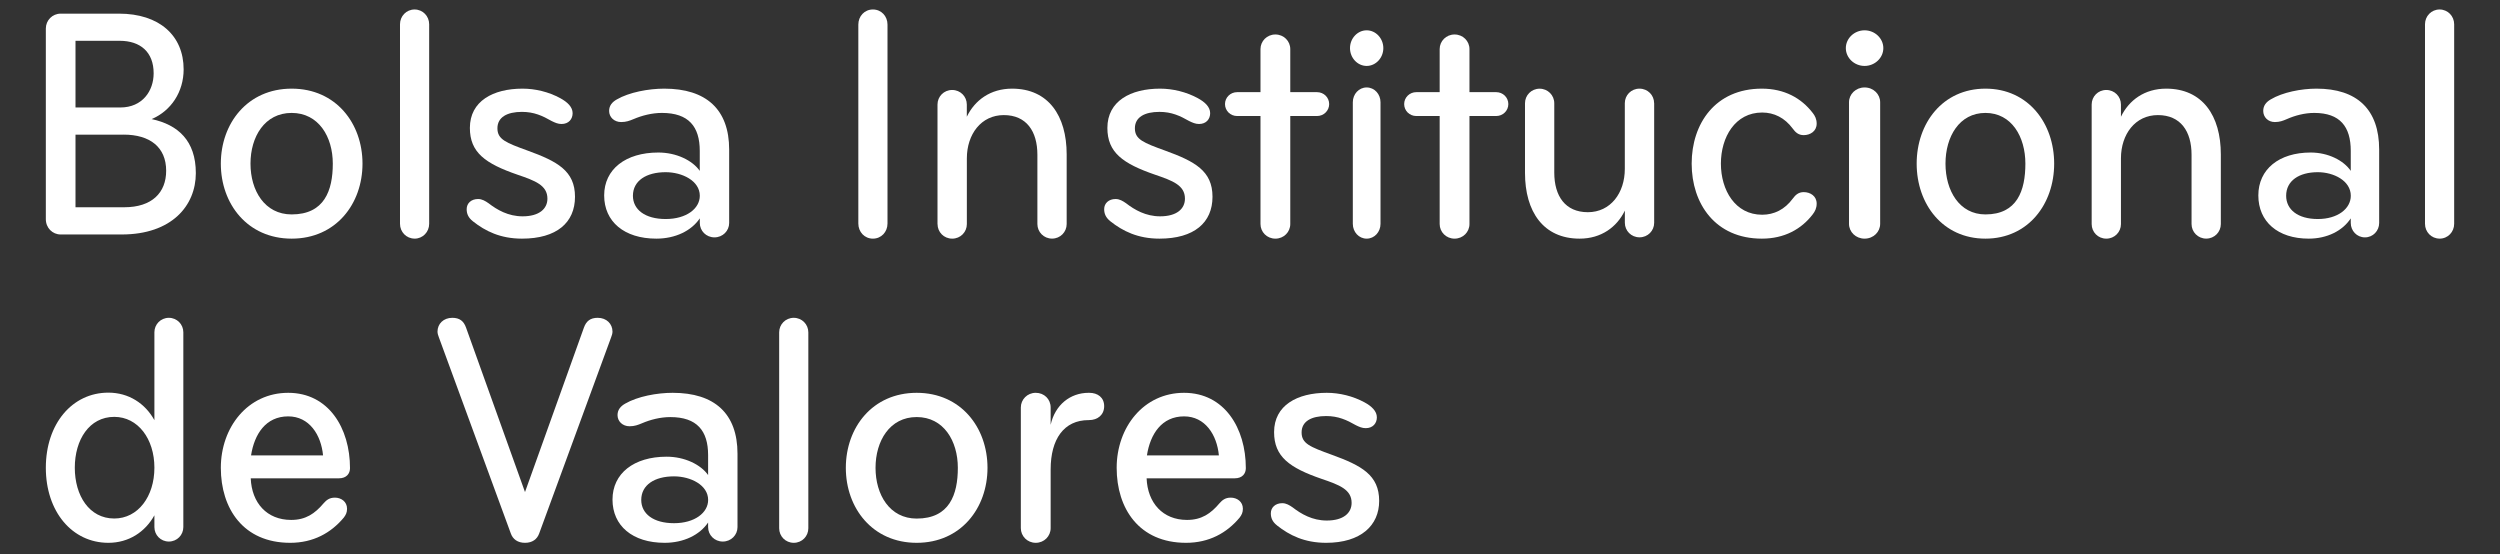
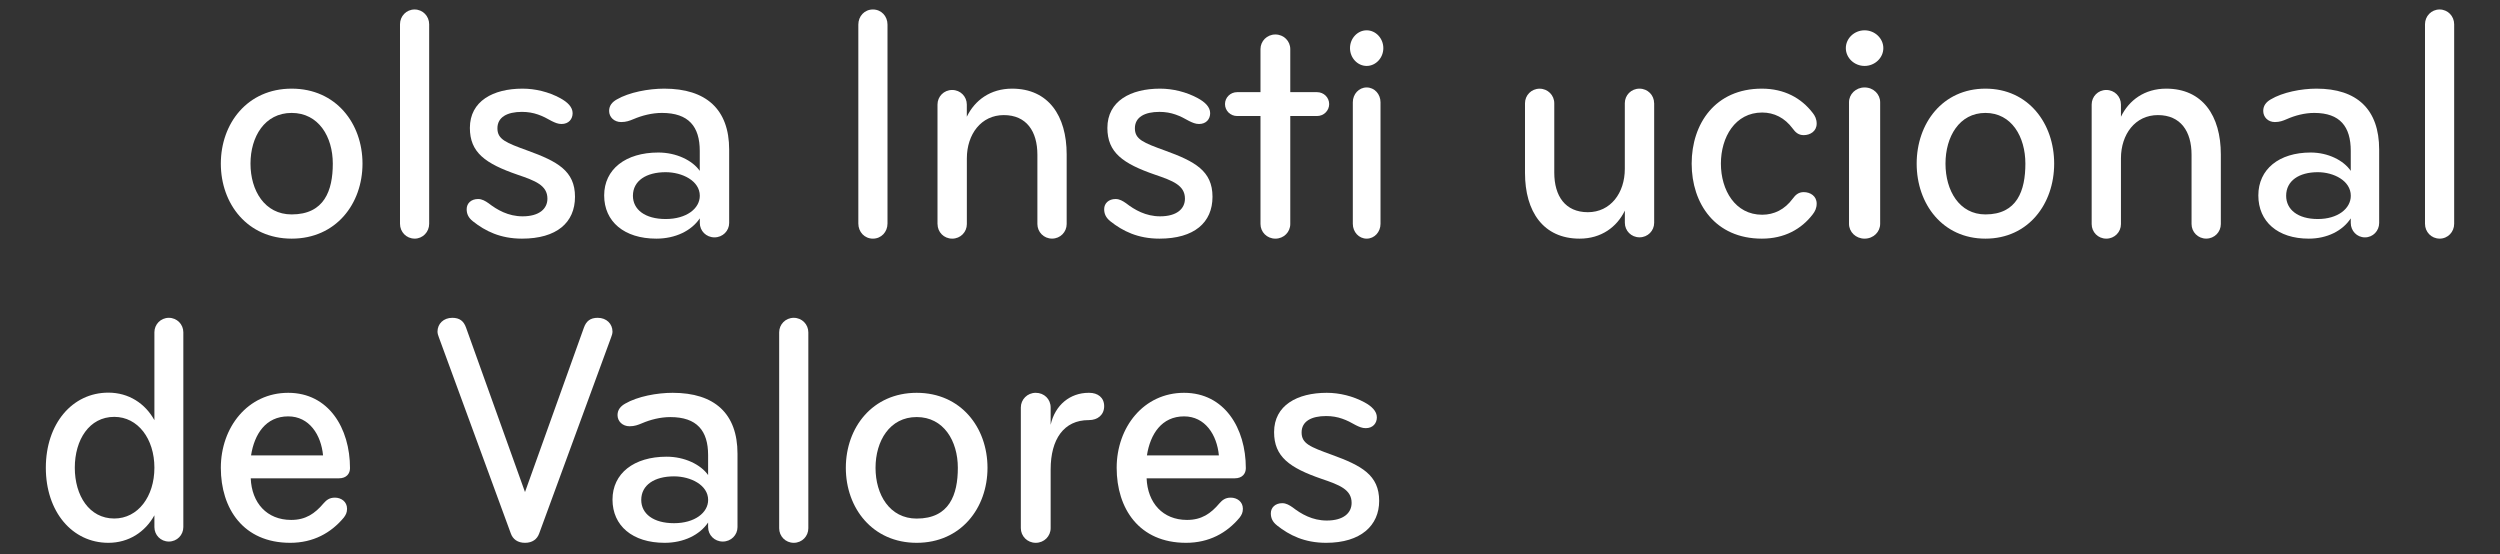
<svg xmlns="http://www.w3.org/2000/svg" width="600" height="133" viewBox="0 0 600 133" fill="none">
  <rect x="0" y="0" width="600" height="133" fill="#333333" stroke="none" />
-   <path d="M29.197 56.275H14.561C12.584 56.275 11 54.683 11 52.608V6.856C11 4.868 12.574 3.275 14.561 3.275H28.563C38.218 3.275 44.073 8.526 44.073 16.644C44.073 22.058 41.069 26.585 36.395 28.583C42.719 29.935 47 33.757 47 41.556C47 49.355 41.222 56.275 29.197 56.275ZM28.717 9.8H18.121V25.794H28.88C34.178 25.794 36.875 21.817 36.875 17.59C36.875 12.503 33.708 9.791 28.717 9.791M29.677 32.319H18.121V49.741H29.83C36.472 49.741 39.879 46.237 39.879 40.986C39.879 35.33 36.001 32.309 29.667 32.309" fill="white" />
  <path d="M53 39.275C53 29.608 59.392 21.275 70.005 21.275C80.618 21.275 87 29.608 87 39.275C87 48.943 80.608 57.275 70.005 57.275C59.401 57.275 53 48.943 53 39.275ZM79.872 39.275C79.872 32.831 76.475 27.101 69.995 27.101C63.515 27.101 60.118 32.831 60.118 39.275C60.118 45.72 63.505 51.46 69.995 51.46C77.85 51.46 79.872 45.72 79.872 39.275Z" fill="white" />
  <path d="M99.5 57.266C97.514 57.266 96 55.652 96 53.716V5.825C96 3.889 97.514 2.275 99.5 2.275C101.486 2.275 103 3.889 103 5.825V53.725C103 55.662 101.486 57.275 99.5 57.275" fill="white" />
  <path d="M113.486 53.101C112.381 52.233 112 51.29 112 50.194C112 48.783 113.095 47.763 114.743 47.763C115.686 47.763 116.467 48.23 117.257 48.783C119.295 50.356 121.962 51.919 125.419 51.919C129.419 51.919 131.381 50.108 131.381 47.677C131.381 44.456 128.4 43.36 124.238 41.939C116.457 39.261 112.771 36.592 112.771 30.702C112.771 24.259 118.352 21.275 125.419 21.275C128.476 21.275 131.695 22.057 134.448 23.553C136.171 24.488 137.429 25.669 137.429 27.166C137.429 28.576 136.495 29.758 134.762 29.758C133.895 29.758 133.19 29.434 132.41 29.053C130.21 27.795 128.171 26.851 125.267 26.851C121.733 26.851 119.381 28.109 119.381 30.788C119.381 33.466 121.429 34.248 126.61 36.135C133.762 38.727 138 41.005 138 47.22C138 53.434 133.6 57.275 125.276 57.275C120.095 57.275 116.476 55.474 113.495 53.11" fill="white" />
  <path d="M171.476 56.97C169.471 56.97 167.953 55.397 167.953 53.51V52.404C165.947 55.388 162.093 57.275 157.518 57.275C149.809 57.275 145 53.185 145 46.903C145 40.62 150.14 36.606 157.995 36.606C162.336 36.606 166.181 38.494 167.943 41.011V36.215C167.943 30.399 165.295 27.101 158.871 27.101C156.467 27.101 154.053 27.73 152.047 28.588C151.084 28.988 150.276 29.293 149.079 29.293C147.395 29.293 146.188 28.111 146.188 26.624C146.188 25.365 146.908 24.498 148.027 23.869C150.996 22.143 155.649 21.275 159.426 21.275C169.461 21.275 175 26.224 175 35.9V53.51C175 55.397 173.472 56.97 171.467 56.97M151.901 46.988C151.901 50.287 154.792 52.566 159.766 52.566C164.74 52.566 167.953 50.058 167.953 46.988C167.953 43.375 163.699 41.325 159.766 41.325C155.114 41.325 151.901 43.375 151.901 46.988Z" fill="white" />
  <path d="M213 53.647C213 55.661 211.519 57.275 209.5 57.275C207.481 57.275 206 55.661 206 53.647V5.904C206 3.889 207.472 2.275 209.5 2.275C211.528 2.275 213 3.889 213 5.904V53.647Z" fill="white" />
  <path d="M225 53.775V25.083C225 23.179 226.521 21.593 228.518 21.593C230.514 21.593 232.035 23.179 232.035 25.083V28.016C233.954 24.045 237.704 21.275 242.898 21.275C251.61 21.275 256 27.775 256 37.045V53.775C256 55.679 254.479 57.266 252.492 57.266C250.505 57.266 248.974 55.679 248.974 53.775V37.131C248.974 31.506 246.339 27.622 240.912 27.622C235.485 27.622 232.045 32.218 232.045 38.006V53.785C232.045 55.689 230.533 57.275 228.527 57.275C226.521 57.275 225.01 55.689 225.01 53.785" fill="white" />
  <path d="M266.486 53.101C265.391 52.233 265 51.29 265 50.194C265 48.783 266.105 47.763 267.744 47.763C268.687 47.763 269.468 48.23 270.259 48.783C272.298 50.356 274.975 51.919 278.424 51.919C282.435 51.919 284.388 50.108 284.388 47.677C284.388 44.456 281.406 43.36 277.243 41.939C269.468 39.261 265.772 36.592 265.772 30.702C265.772 24.259 271.345 21.275 278.414 21.275C281.473 21.275 284.693 22.057 287.456 23.553C289.19 24.488 290.438 25.669 290.438 27.166C290.438 28.576 289.495 29.758 287.77 29.758C286.903 29.758 286.198 29.434 285.407 29.053C283.207 27.795 281.168 26.851 278.262 26.851C274.727 26.851 272.374 28.109 272.374 30.788C272.374 33.466 274.413 34.248 279.605 36.135C286.751 38.727 291 41.005 291 47.22C291 53.434 286.598 57.275 278.272 57.275C273.089 57.275 269.478 55.474 266.486 53.11" fill="white" />
  <path d="M306.091 8.275C308.12 8.275 309.666 9.867 309.666 11.777V22.117H316.085C317.71 22.117 319 23.39 319 24.982C319 26.573 317.7 27.846 316.085 27.846H309.666V53.774C309.666 55.684 308.12 57.275 306.091 57.275C304.063 57.275 302.517 55.684 302.517 53.774V27.846H296.915C295.29 27.846 294 26.573 294 24.982C294 23.39 295.3 22.117 296.915 22.117H302.517V11.777C302.517 9.877 304.063 8.275 306.091 8.275Z" fill="white" />
  <path d="M328 7.275C330.188 7.275 332 9.212 332 11.55C332 13.887 330.188 15.824 328 15.824C325.812 15.824 324 13.897 324 11.55C324 9.202 325.812 7.275 328 7.275ZM328 57.275C326.114 57.275 324.677 55.661 324.677 53.725V24.539C324.677 22.602 326.114 20.988 328 20.988C329.886 20.988 331.323 22.602 331.323 24.539V53.725C331.323 55.661 329.886 57.275 328 57.275Z" fill="white" />
-   <path d="M349.096 8.275C351.125 8.275 352.672 9.867 352.672 11.777V22.117H359.084C360.71 22.117 362 23.39 362 24.982C362 26.573 360.7 27.846 359.084 27.846H352.672V53.774C352.672 55.684 351.125 57.275 349.096 57.275C347.067 57.275 345.52 55.684 345.52 53.774V27.846H339.916C338.29 27.846 337 26.573 337 24.982C337 23.39 338.3 22.117 339.916 22.117H345.52V11.777C345.52 9.877 347.067 8.275 349.096 8.275Z" fill="white" />
  <path d="M397 24.775V53.477C397 55.381 395.479 56.958 393.482 56.958C391.486 56.958 389.965 55.371 389.965 53.477V50.545C388.046 54.506 384.296 57.275 379.102 57.275C370.39 57.275 366 50.775 366 41.506V24.775C366 22.872 367.521 21.285 369.508 21.285C371.495 21.285 373.026 22.872 373.026 24.775V41.42C373.026 47.054 375.661 50.929 381.088 50.929C386.515 50.929 389.955 46.333 389.955 40.545V24.766C389.955 22.862 391.467 21.275 393.473 21.275C395.479 21.275 396.99 22.862 396.99 24.766" fill="white" />
  <path d="M435.042 27.083C435.594 27.789 436 28.571 436 29.677C436 31.479 434.481 32.433 432.884 32.433C431.606 32.433 430.881 31.727 430.252 30.86C428.335 28.266 425.781 27.007 422.916 27.007C416.452 27.007 413.016 32.9 413.016 39.271C413.016 45.641 416.452 51.535 422.916 51.535C425.79 51.535 428.345 50.276 430.252 47.682C430.89 46.814 431.616 46.108 432.884 46.108C434.481 46.108 436 47.052 436 48.864C436 49.971 435.594 50.752 435.042 51.458C432.332 54.996 428.258 57.275 422.839 57.275C411.661 57.275 406 48.864 406 39.271C406 29.677 411.671 21.275 422.839 21.275C428.258 21.275 432.332 23.555 435.042 27.093" fill="white" />
  <path d="M447.5 7.275C449.961 7.275 452 9.212 452 11.55C452 13.887 449.961 15.824 447.5 15.824C445.039 15.824 443 13.897 443 11.55C443 9.202 445.039 7.275 447.5 7.275ZM447.5 57.275C445.379 57.275 443.762 55.661 443.762 53.725V24.539C443.762 22.602 445.379 20.988 447.5 20.988C449.621 20.988 451.238 22.602 451.238 24.539V53.725C451.238 55.661 449.621 57.275 447.5 57.275Z" fill="white" />
  <path d="M460 39.275C460 29.608 466.204 21.275 476.505 21.275C486.806 21.275 493 29.608 493 39.275C493 48.943 486.796 57.275 476.505 57.275C466.213 57.275 460 48.943 460 39.275ZM486.091 39.275C486.091 32.831 482.794 27.101 476.505 27.101C470.215 27.101 466.918 32.831 466.918 39.275C466.918 45.72 470.215 51.46 476.505 51.46C484.128 51.46 486.091 45.72 486.091 39.275Z" fill="white" />
  <path d="M502 53.775V25.083C502 23.179 503.512 21.593 505.509 21.593C507.506 21.593 509.028 23.179 509.028 25.083V28.016C510.947 24.045 514.699 21.275 519.894 21.275C528.609 21.275 533 27.775 533 37.045V53.775C533 55.679 531.478 57.266 529.491 57.266C527.504 57.266 525.972 55.679 525.972 53.775V37.131C525.972 31.506 523.336 27.622 517.897 27.622C512.459 27.622 509.028 32.218 509.028 38.006V53.785C509.028 55.689 507.506 57.275 505.509 57.275C503.512 57.275 502 55.689 502 53.785" fill="white" />
  <path d="M567.587 56.97C565.649 56.97 564.183 55.397 564.183 53.51V52.404C562.236 55.388 558.522 57.275 554.102 57.275C546.655 57.275 542 53.185 542 46.903C542 40.62 546.965 36.606 554.563 36.606C558.747 36.606 562.471 38.494 564.183 41.011V36.215C564.183 30.399 561.615 27.101 555.419 27.101C553.096 27.101 550.764 27.73 548.836 28.588C547.905 28.988 547.134 29.293 545.968 29.293C544.332 29.293 543.175 28.111 543.175 26.624C543.175 25.365 543.871 24.498 544.953 23.869C547.821 22.143 552.316 21.275 555.964 21.275C565.659 21.275 571 26.224 571 35.9V53.51C571 55.397 569.524 56.97 567.587 56.97ZM548.676 46.988C548.676 50.287 551.469 52.566 556.274 52.566C561.079 52.566 564.192 50.058 564.192 46.988C564.192 43.375 560.083 41.325 556.274 41.325C551.779 41.325 548.676 43.375 548.676 46.988Z" fill="white" />
  <path d="M585.5 57.266C583.514 57.266 582 55.652 582 53.716V5.825C582 3.889 583.514 2.275 585.5 2.275C587.486 2.275 589 3.889 589 5.825V53.725C589 55.662 587.496 57.275 585.5 57.275" fill="white" />
  <path d="M37.057 100.831V79.741C37.057 77.851 38.561 76.275 40.524 76.275C42.487 76.275 44 77.851 44 79.741V126.504C44 128.395 42.496 129.97 40.524 129.97C38.551 129.97 37.057 128.395 37.057 126.504V123.669C34.845 127.679 30.9 130.275 26.006 130.275C17.32 130.275 11 122.8 11 112.259C11 101.719 17.32 94.234 26.006 94.234C30.9 94.234 34.845 96.831 37.057 100.841M37.057 112.25C37.057 105.319 33.102 100.048 27.423 100.048C21.419 100.048 17.952 105.557 17.952 112.25C17.952 118.943 21.419 124.442 27.423 124.442C33.112 124.442 37.057 119.172 37.057 112.25Z" fill="white" />
  <path d="M60.176 114.798C60.415 120.691 64.041 124.782 69.878 124.782C73.351 124.782 75.561 123.285 77.685 120.768C78.317 120.062 79.025 119.432 80.374 119.432C81.866 119.432 83.292 120.377 83.292 122.103C83.292 123.047 82.976 123.6 82.507 124.229C79.427 127.92 75.169 130.275 69.648 130.275C58.358 130.275 53 122.017 53 112.28C53 102.543 59.468 94.275 69.17 94.275C78.872 94.275 84 102.763 84 112.356C84 113.615 83.215 114.798 81.321 114.798H60.176ZM60.262 109.295H77.532C77.063 104.336 74.222 99.93 69.17 99.93C63.802 99.93 61.047 104.174 60.252 109.295" fill="white" />
  <path d="M126.005 118.079L140.132 78.647C140.7 77.063 141.67 76.275 143.453 76.275C145.55 76.275 147 77.706 147 79.598C147 79.992 146.843 80.549 146.677 80.943L129.395 128.057C128.905 129.401 127.778 130.275 126.005 130.275C124.232 130.275 123.095 129.411 122.605 128.057L105.323 80.943C105.157 80.549 105 79.992 105 79.598C105 77.697 106.46 76.275 108.547 76.275C110.32 76.275 111.3 77.063 111.858 78.647L125.995 118.079H126.005Z" fill="white" />
  <path d="M173.468 129.97C171.463 129.97 169.945 128.397 169.945 126.51V125.404C167.931 128.388 164.087 130.275 159.514 130.275C151.807 130.275 147 126.185 147 119.903C147 113.62 152.128 109.606 159.991 109.606C164.321 109.606 168.174 111.494 169.945 114.011V109.215C169.945 103.399 167.289 100.101 160.876 100.101C158.473 100.101 156.059 100.73 154.065 101.588C153.101 101.988 152.303 102.303 151.097 102.303C149.413 102.303 148.207 101.121 148.207 99.624C148.207 98.365 148.927 97.498 150.046 96.869C153.014 95.143 157.665 94.275 161.44 94.275C171.473 94.275 177 99.224 177 108.9V126.51C177 128.397 175.472 129.97 173.468 129.97ZM153.899 119.988C153.899 123.287 156.789 125.566 161.762 125.566C166.734 125.566 169.955 123.049 169.955 119.988C169.955 116.375 165.703 114.325 161.762 114.325C157.11 114.325 153.899 116.375 153.899 119.988Z" fill="white" />
  <path d="M190.5 130.275C188.514 130.275 187 128.691 187 126.79V79.761C187 77.86 188.514 76.275 190.5 76.275C192.486 76.275 194 77.86 194 79.761V126.79C194 128.691 192.496 130.275 190.5 130.275Z" fill="white" />
  <path d="M203 112.28C203 102.601 209.392 94.275 220.005 94.275C230.618 94.275 237 102.61 237 112.28C237 121.95 230.608 130.275 220.005 130.275C209.401 130.275 203 121.941 203 112.28ZM229.882 112.28C229.882 105.834 226.485 100.093 220.005 100.093C213.525 100.093 210.128 105.834 210.128 112.28C210.128 118.727 213.525 124.458 220.005 124.458C227.859 124.458 229.882 118.717 229.882 112.28Z" fill="white" />
  <path d="M248.578 94.275C250.609 94.275 252.156 95.799 252.156 97.798V101.961C253.211 97.157 256.868 94.275 261.264 94.275H261.422C263.452 94.275 265 95.391 265 97.478C265 99.564 263.452 100.825 261.343 100.825H261.264C255.33 100.825 252.156 105.396 252.156 112.673V126.753C252.156 128.674 250.609 130.275 248.578 130.275C246.548 130.275 245 128.674 245 126.753V97.798C245 95.876 246.548 94.275 248.578 94.275Z" fill="white" />
  <path d="M275.186 114.798C275.425 120.691 279.06 124.782 284.887 124.782C288.36 124.782 290.571 123.285 292.695 120.768C293.326 120.062 294.034 119.432 295.374 119.432C296.876 119.432 298.292 120.377 298.292 122.103C298.292 123.047 297.976 123.6 297.507 124.229C294.436 127.92 290.169 130.275 284.648 130.275C273.358 130.275 268 122.017 268 112.28C268 102.543 274.468 94.275 284.17 94.275C293.872 94.275 299 102.763 299 112.356C299 113.615 298.215 114.798 296.321 114.798H275.176H275.186ZM275.262 109.295H292.532C292.063 104.336 289.222 99.93 284.179 99.93C278.812 99.93 276.056 104.174 275.262 109.295Z" fill="white" />
  <path d="M306.486 126.101C305.381 125.243 305 124.29 305 123.194C305 121.783 306.096 120.763 307.744 120.763C308.687 120.763 309.468 121.24 310.259 121.792C312.298 123.365 314.975 124.928 318.424 124.928C322.435 124.928 324.388 123.117 324.388 120.687C324.388 117.465 321.406 116.369 317.243 114.949C309.468 112.28 305.781 109.602 305.781 103.711C305.781 97.268 311.355 94.275 318.424 94.275C321.482 94.275 324.702 95.057 327.465 96.553C329.19 97.487 330.447 98.669 330.447 100.166C330.447 101.576 329.504 102.758 327.78 102.758C326.913 102.758 326.208 102.444 325.417 102.053C323.216 100.795 321.177 99.851 318.272 99.851C314.737 99.851 312.384 101.109 312.384 103.788C312.384 106.466 314.422 107.248 319.605 109.135C326.76 111.727 331 114.005 331 120.22C331 126.11 326.598 130.275 318.272 130.275C313.089 130.275 309.478 128.474 306.486 126.11" fill="white" />
</svg>